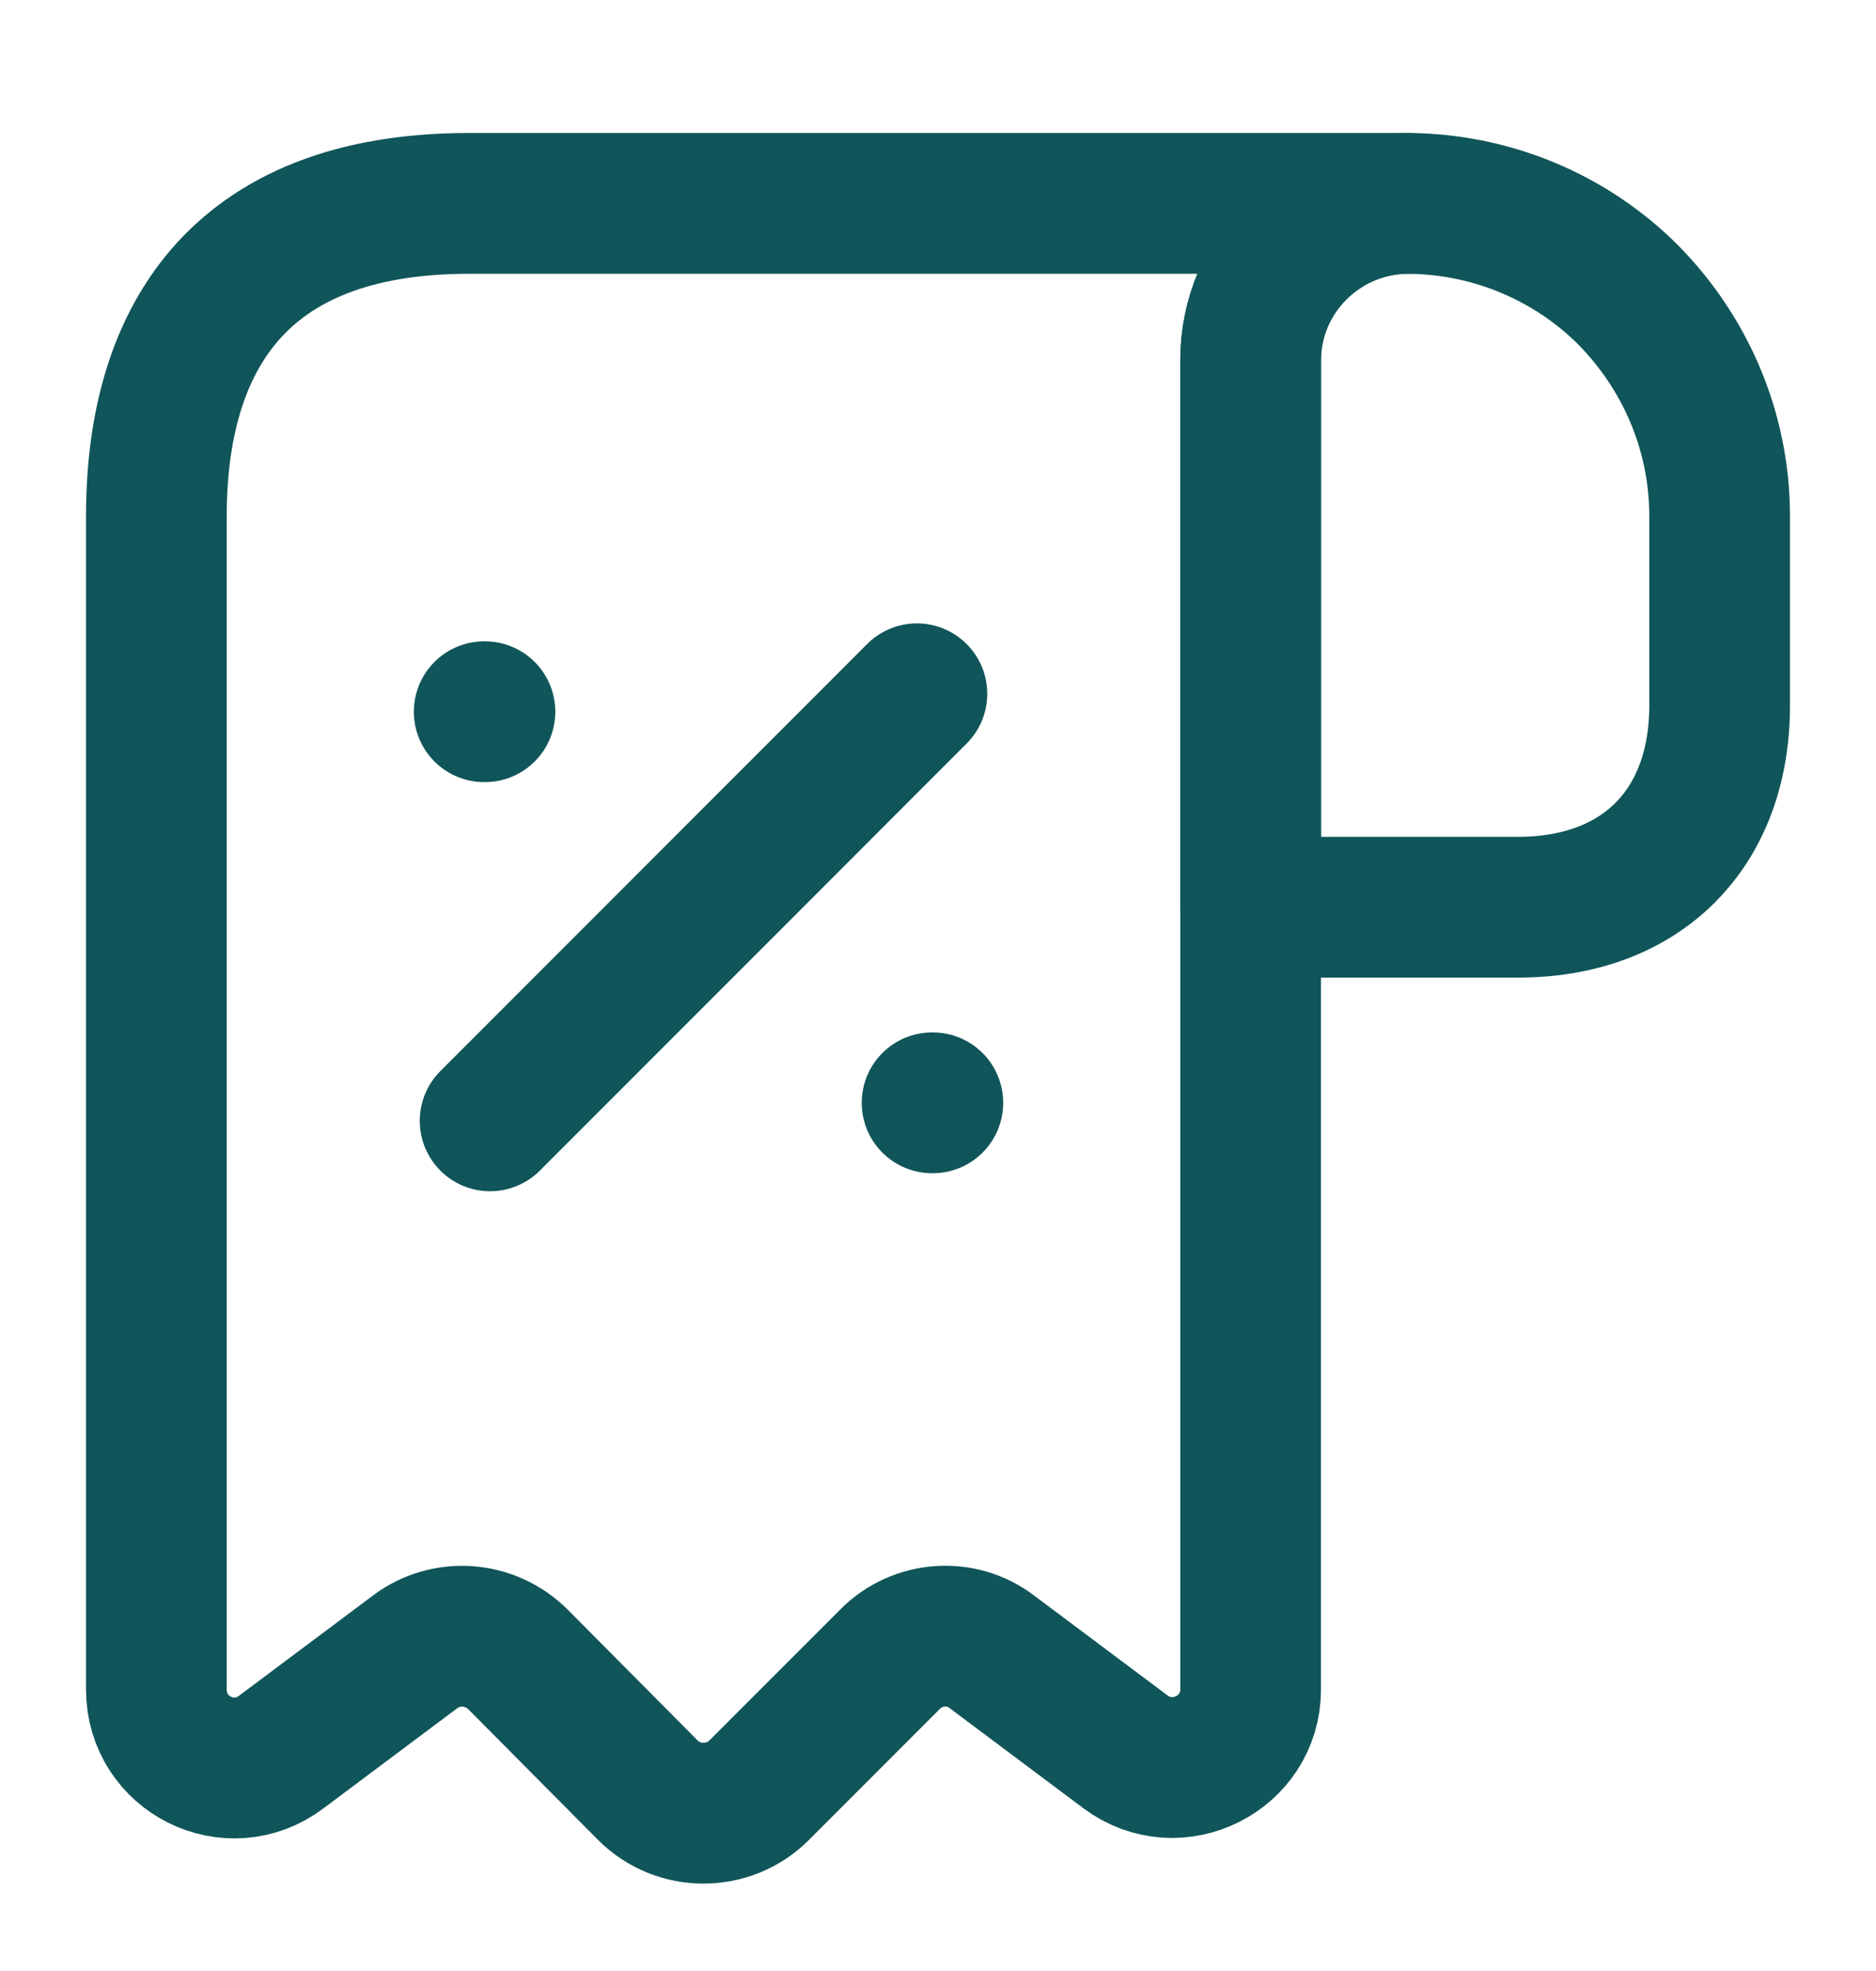
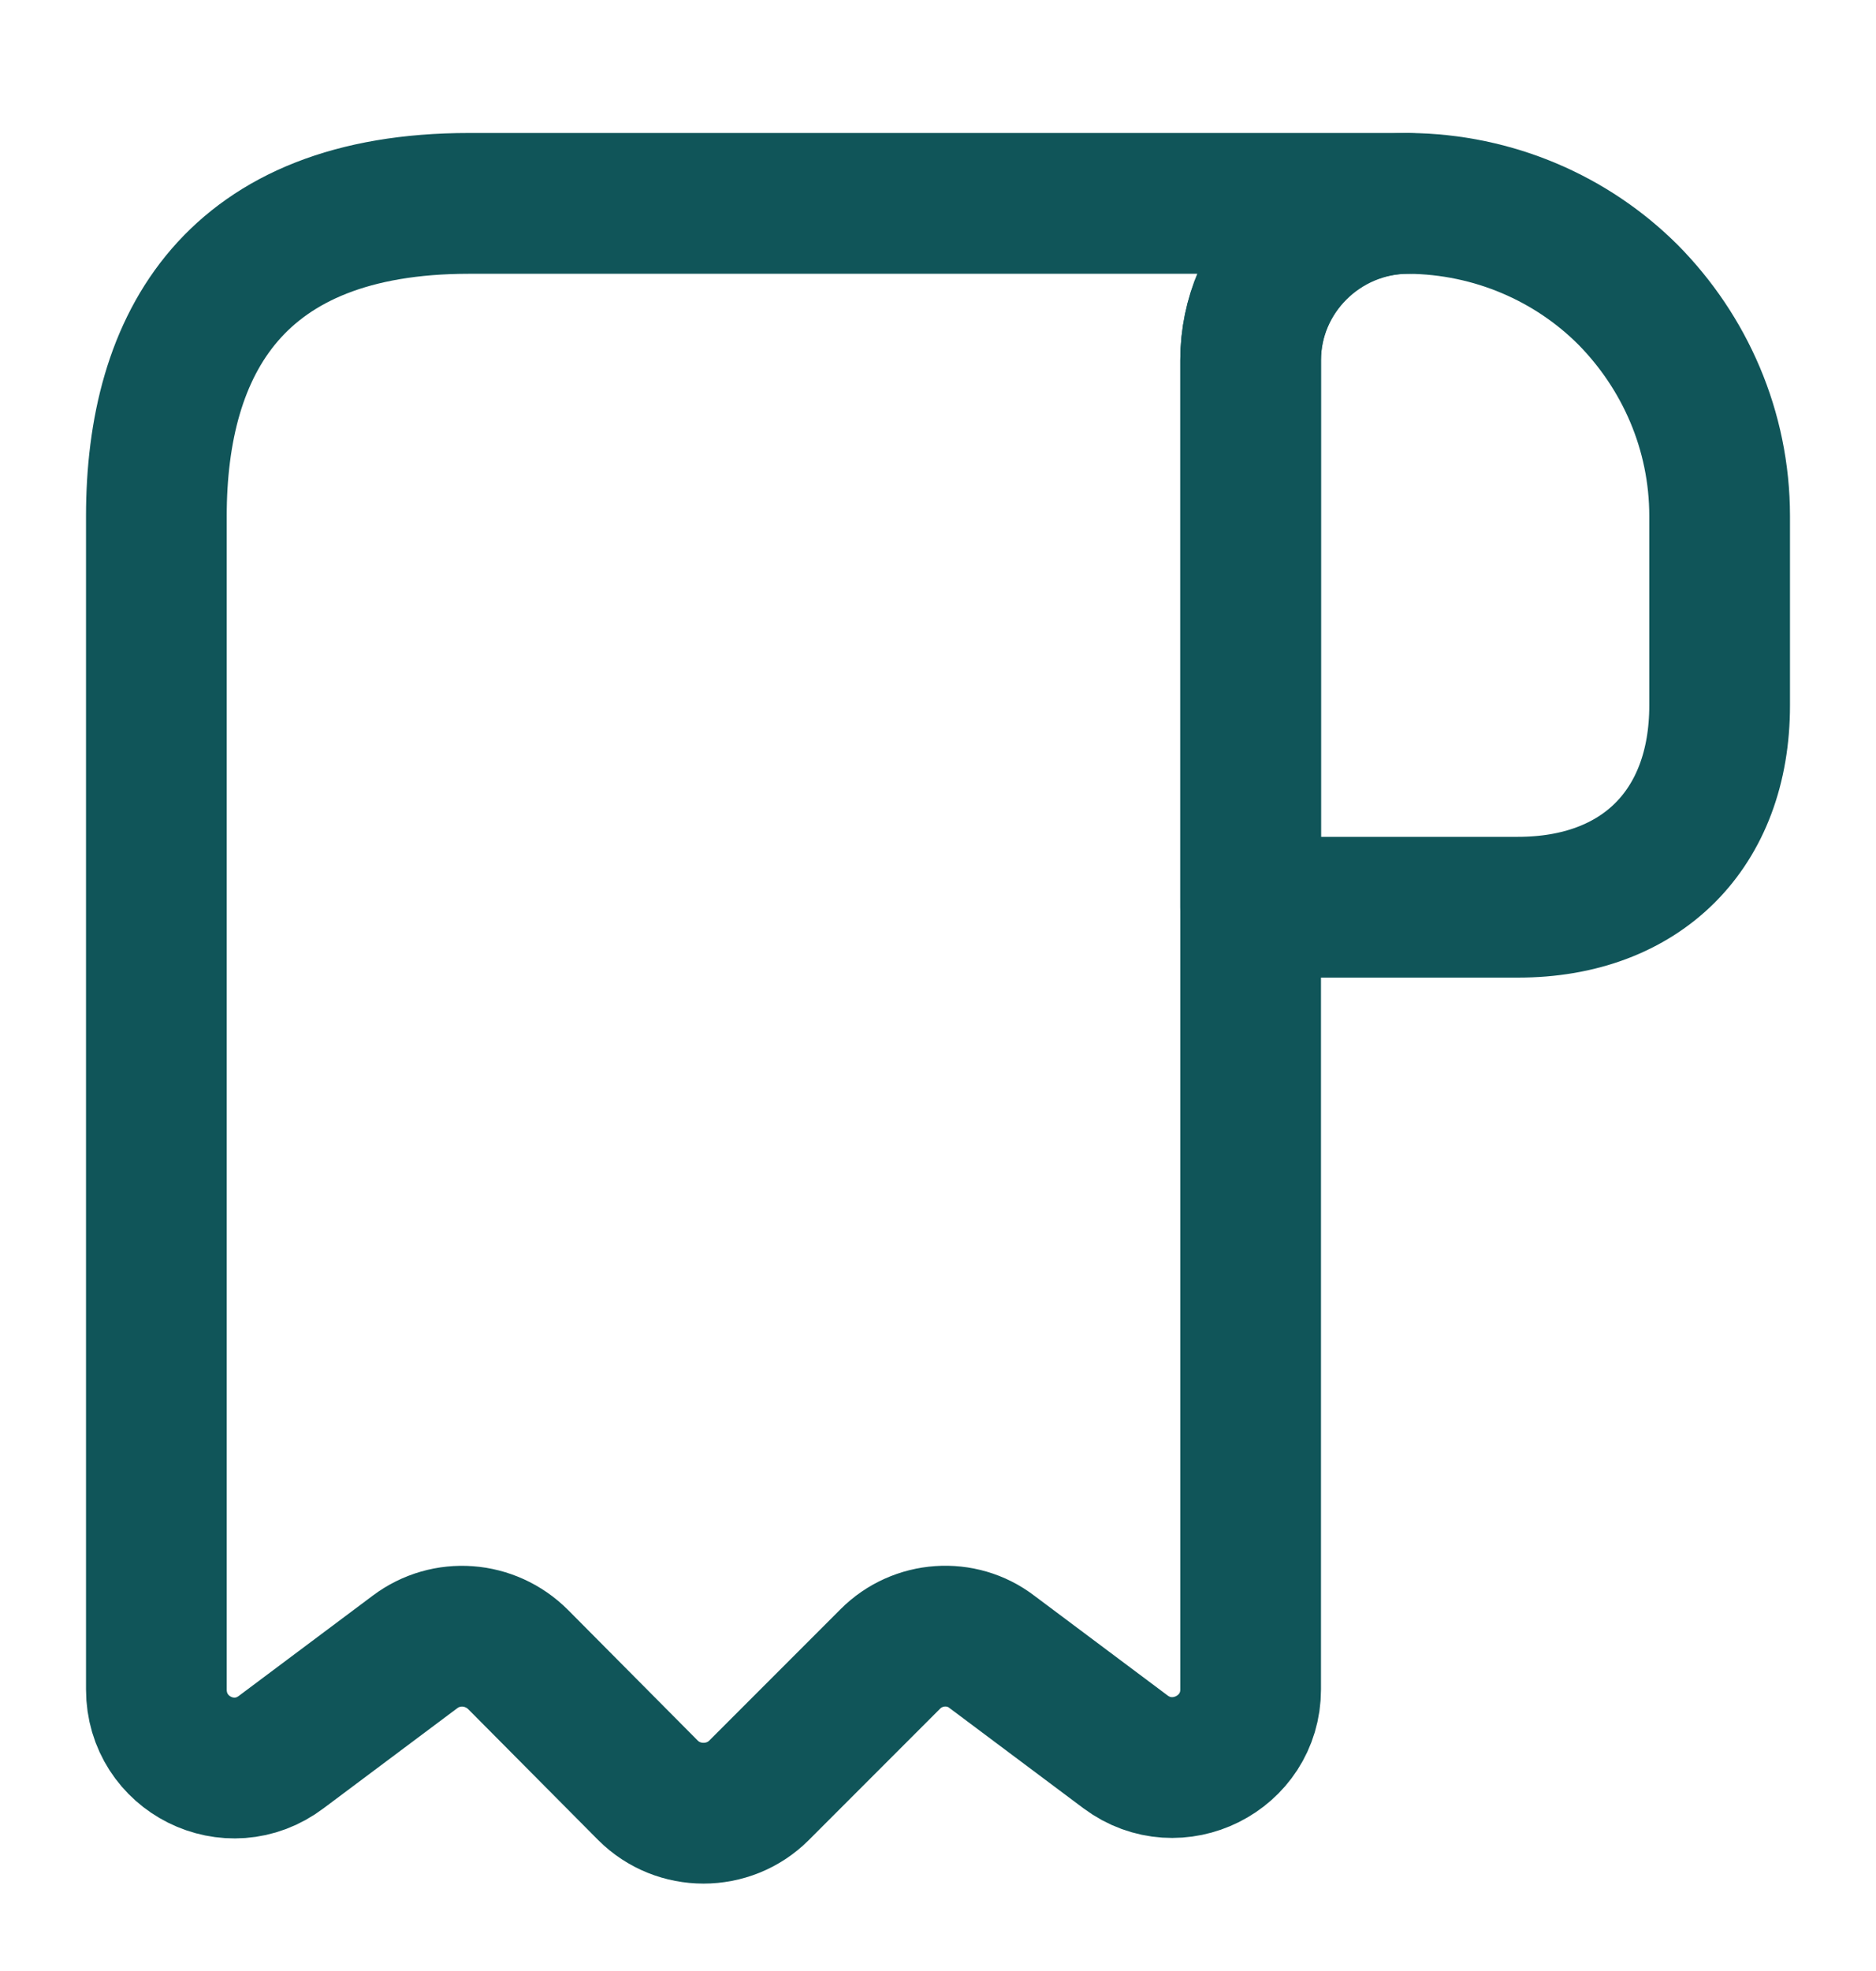
<svg xmlns="http://www.w3.org/2000/svg" width="20" height="21" viewBox="0 0 20 21" fill="none">
  <g id="vuesax/linear/receipt-discount">
    <path id="Vector" d="M18.333 5.5V7.516C18.333 8.833 17.5 9.666 16.183 9.666H13.333V3.841C13.333 2.917 14.092 2.167 15.017 2.167C15.925 2.175 16.758 2.542 17.358 3.142C17.958 3.75 18.333 4.583 18.333 5.5Z" stroke="#105559" stroke-width="1.5" stroke-miterlimit="10" stroke-linecap="round" stroke-linejoin="round" />
    <path id="Vector_2" d="M1.667 6.333V18C1.667 18.692 2.45 19.083 3 18.666L4.425 17.6C4.758 17.35 5.225 17.383 5.525 17.683L6.908 19.075C7.233 19.4 7.767 19.4 8.092 19.075L9.492 17.675C9.783 17.383 10.25 17.35 10.575 17.6L12 18.666C12.55 19.075 13.333 18.683 13.333 18V3.833C13.333 2.917 14.083 2.167 15 2.167H5.833H5C2.5 2.167 1.667 3.658 1.667 5.5V6.333Z" stroke="#105559" stroke-width="1.5" stroke-miterlimit="10" stroke-linecap="round" stroke-linejoin="round" />
-     <path id="Vector_3" d="M5.225 11.942L9.775 7.392" stroke="#105559" stroke-width="1.5" stroke-linecap="round" stroke-linejoin="round" />
-     <path id="Vector_4" d="M9.937 11.75H9.945" stroke="#105559" stroke-width="1.5" stroke-linecap="round" stroke-linejoin="round" />
-     <path id="Vector_5" d="M5.162 7.583H5.17" stroke="#105559" stroke-width="1.5" stroke-linecap="round" stroke-linejoin="round" />
  </g>
</svg>